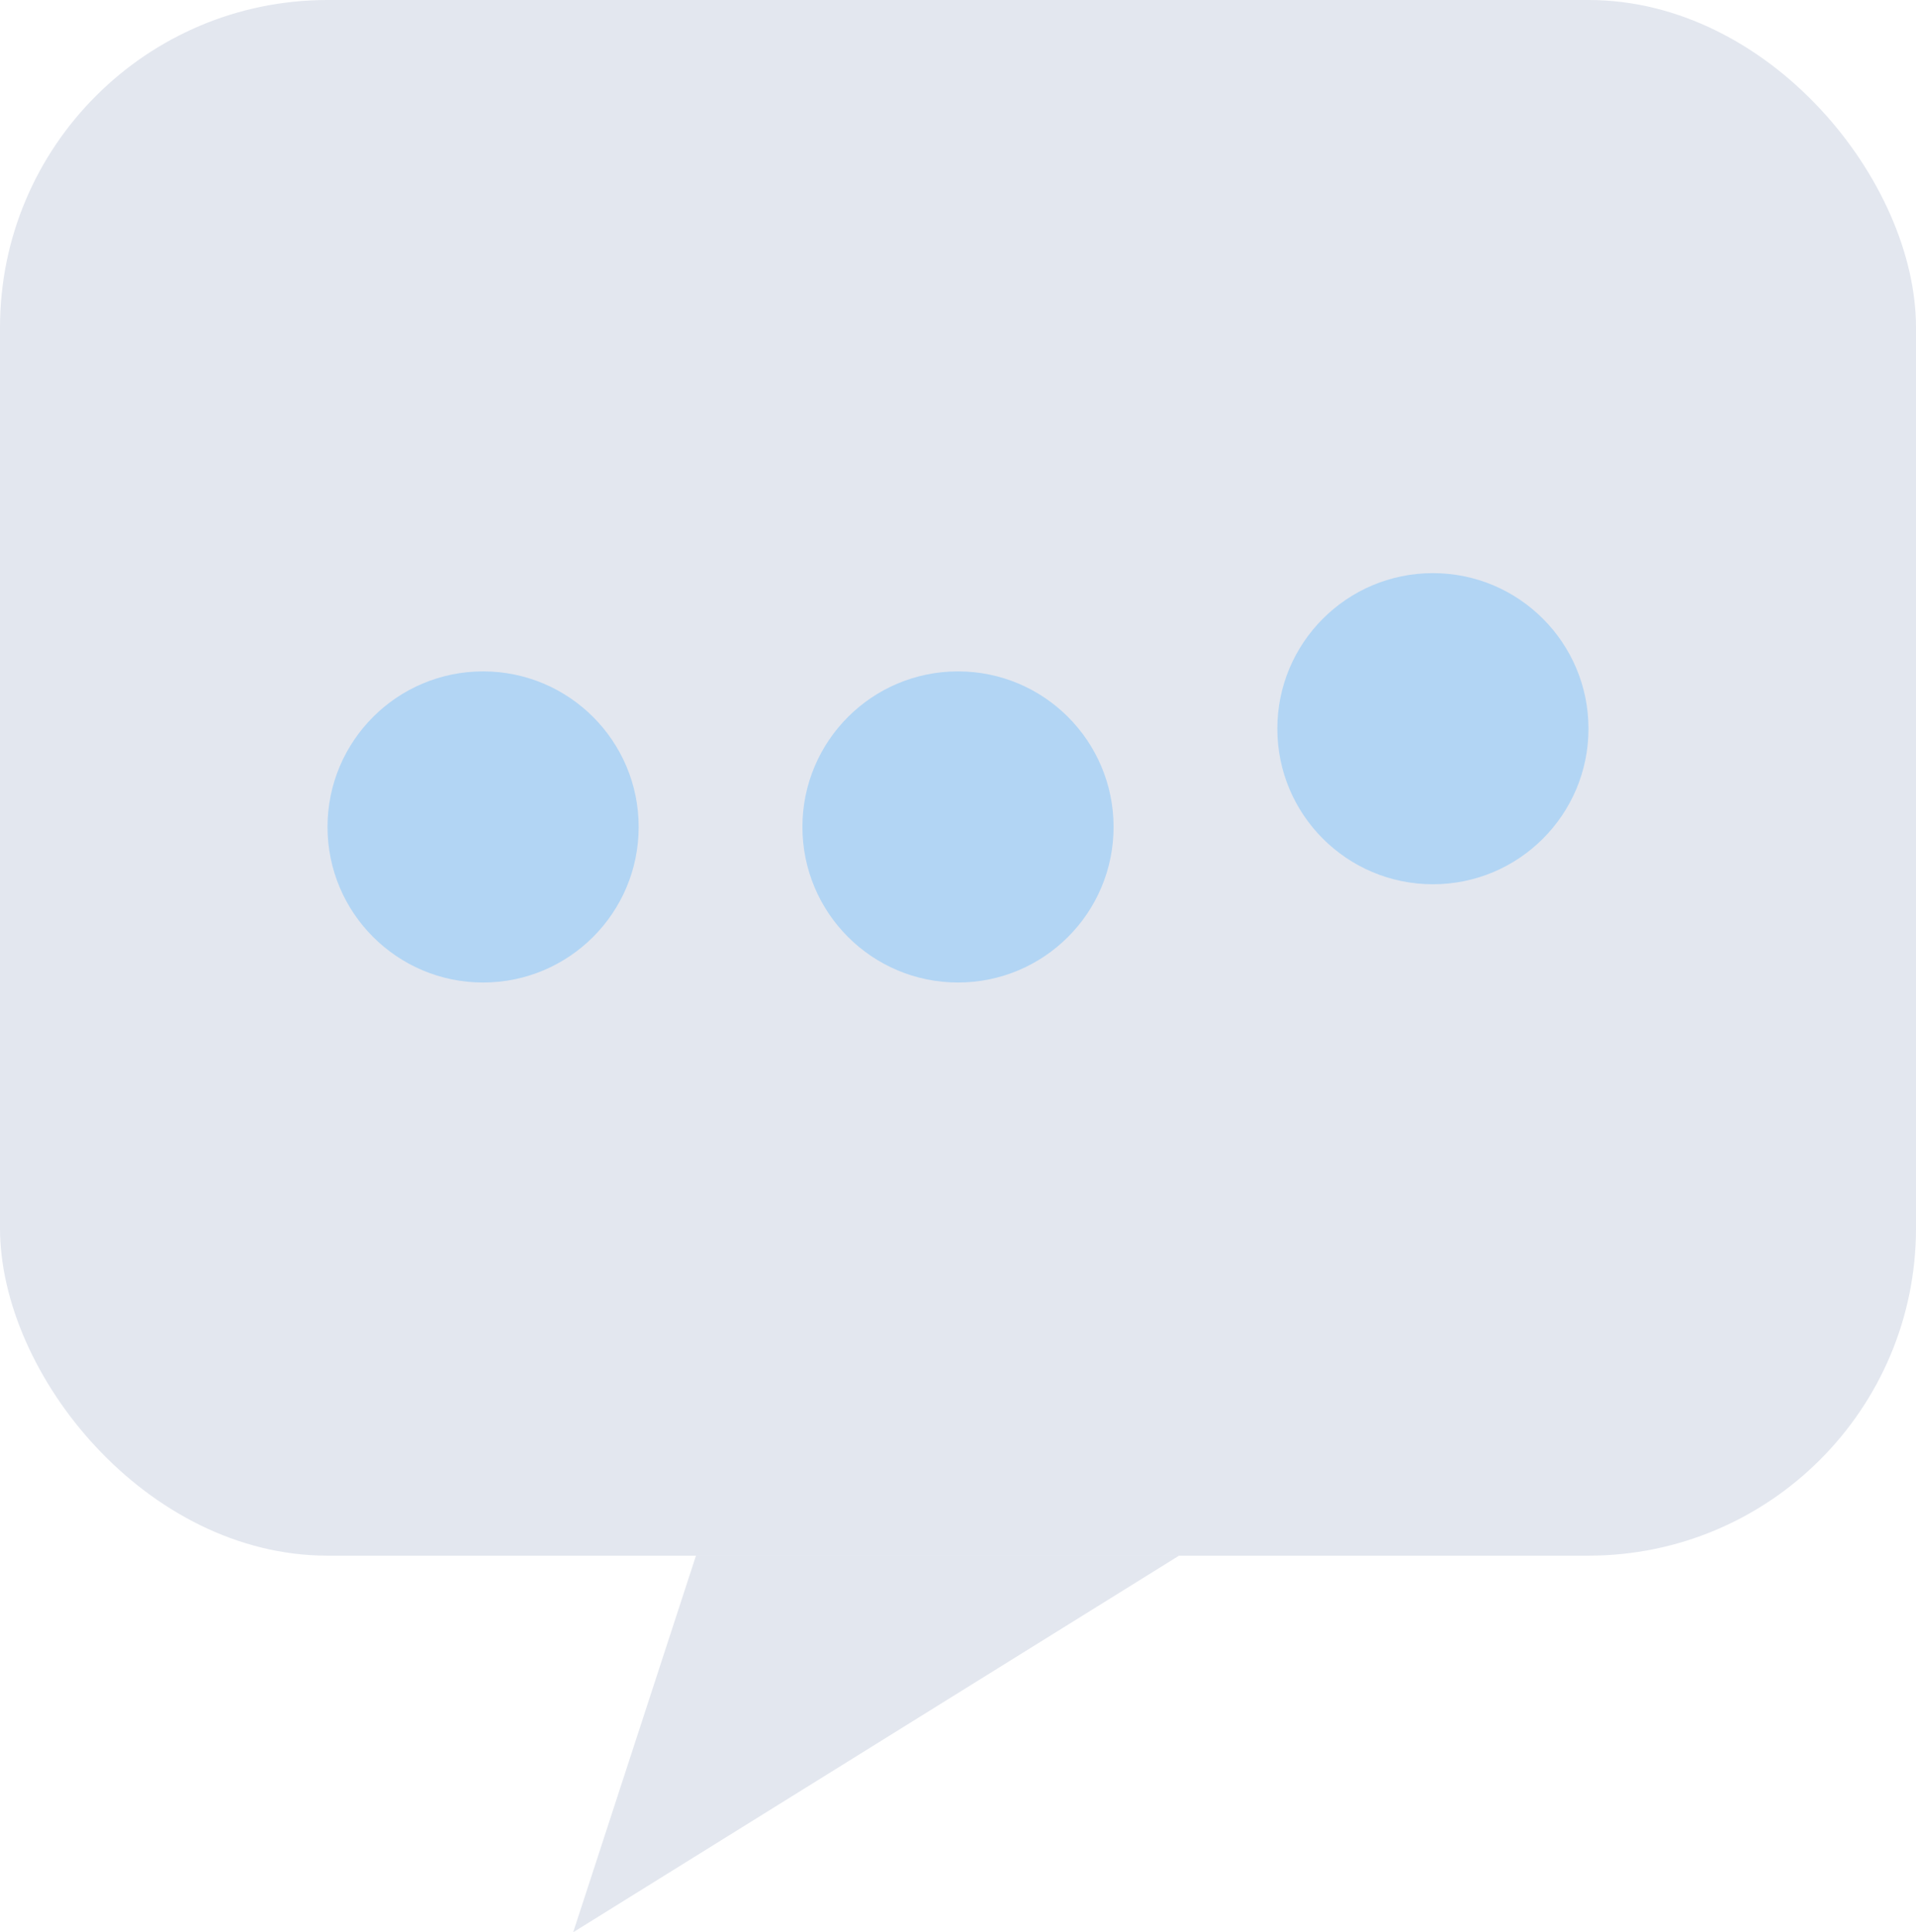
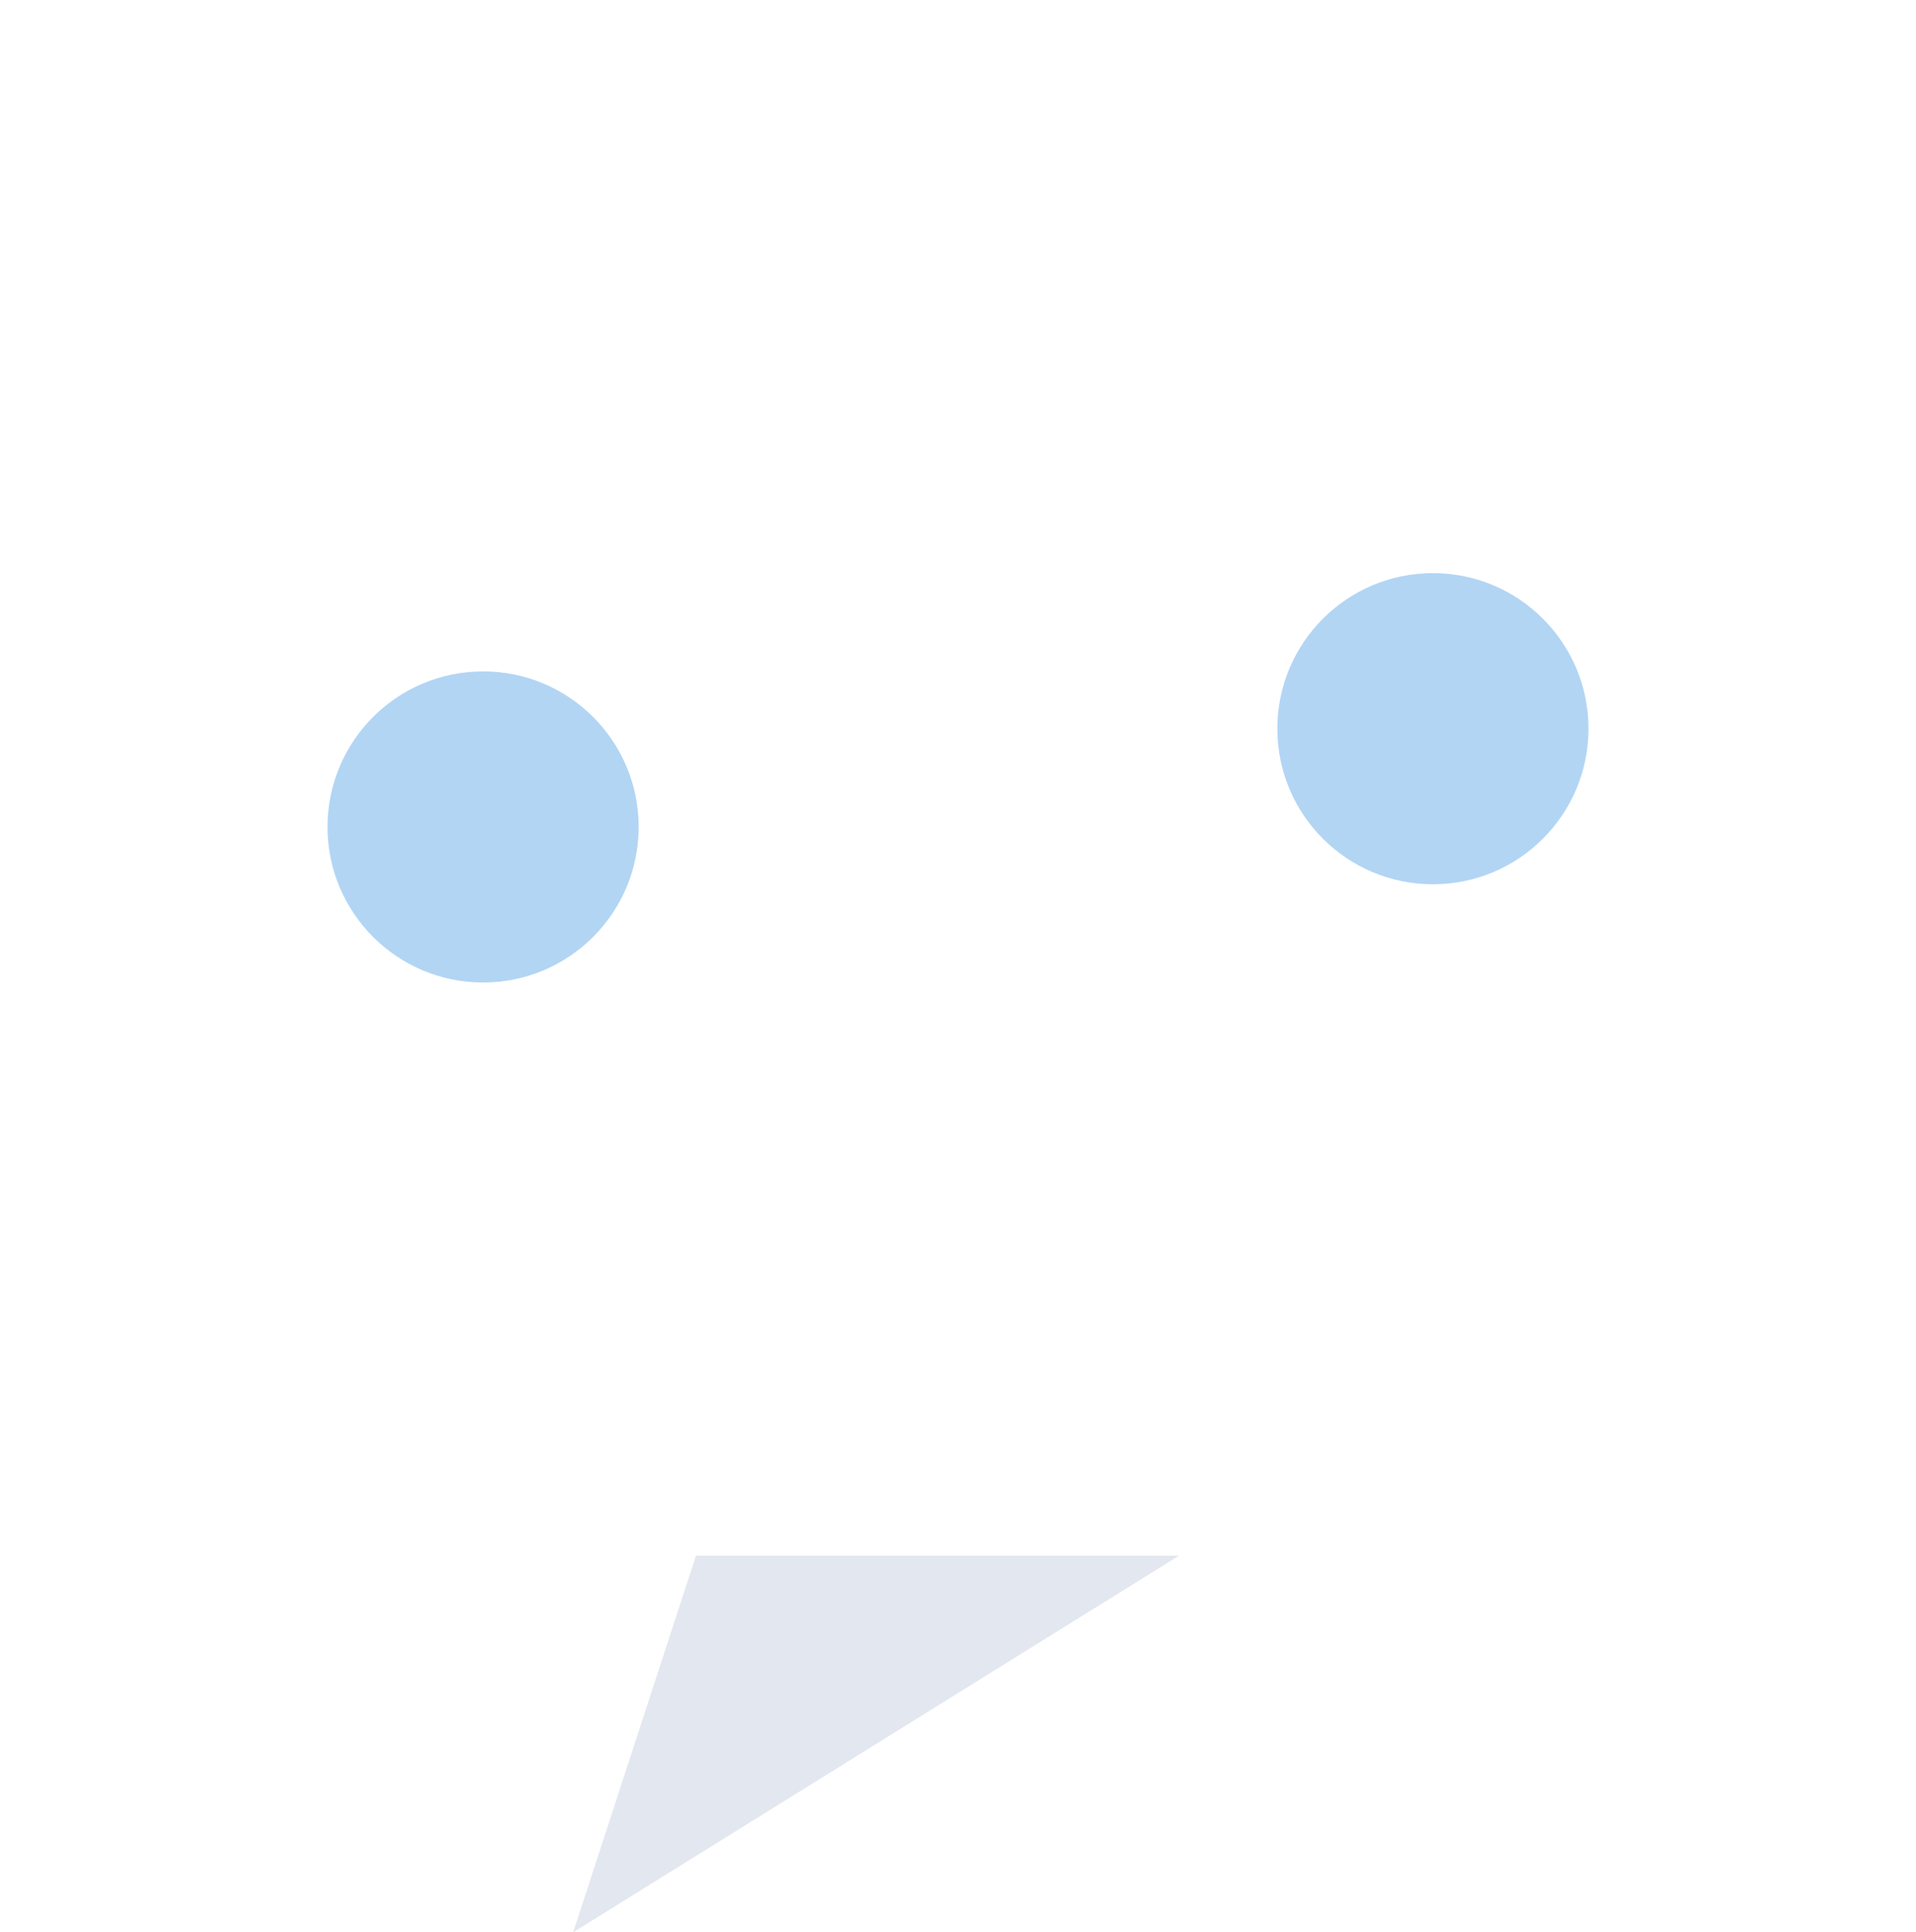
<svg xmlns="http://www.w3.org/2000/svg" fill="none" height="100%" overflow="visible" preserveAspectRatio="none" style="display: block;" viewBox="0 0 117 118" width="100%">
  <g id="Frame 120">
-     <rect fill="#E3E7EF" height="95" rx="20" width="117" />
    <g id="Group 132">
      <circle cx="29.5" cy="50.5" fill="#B2D5F4" id="Ellipse 9" r="9.5" />
-       <circle cx="58.5" cy="50.5" fill="#B2D5F4" id="Ellipse 10" r="9.5" />
      <circle cx="87.5" cy="44.5" fill="#B2D5F4" id="Ellipse 11" r="9.5" />
    </g>
    <path d="M35 118L42.5 95H72L35 118Z" fill="#E3E7EF" id="Vector 61" />
  </g>
</svg>